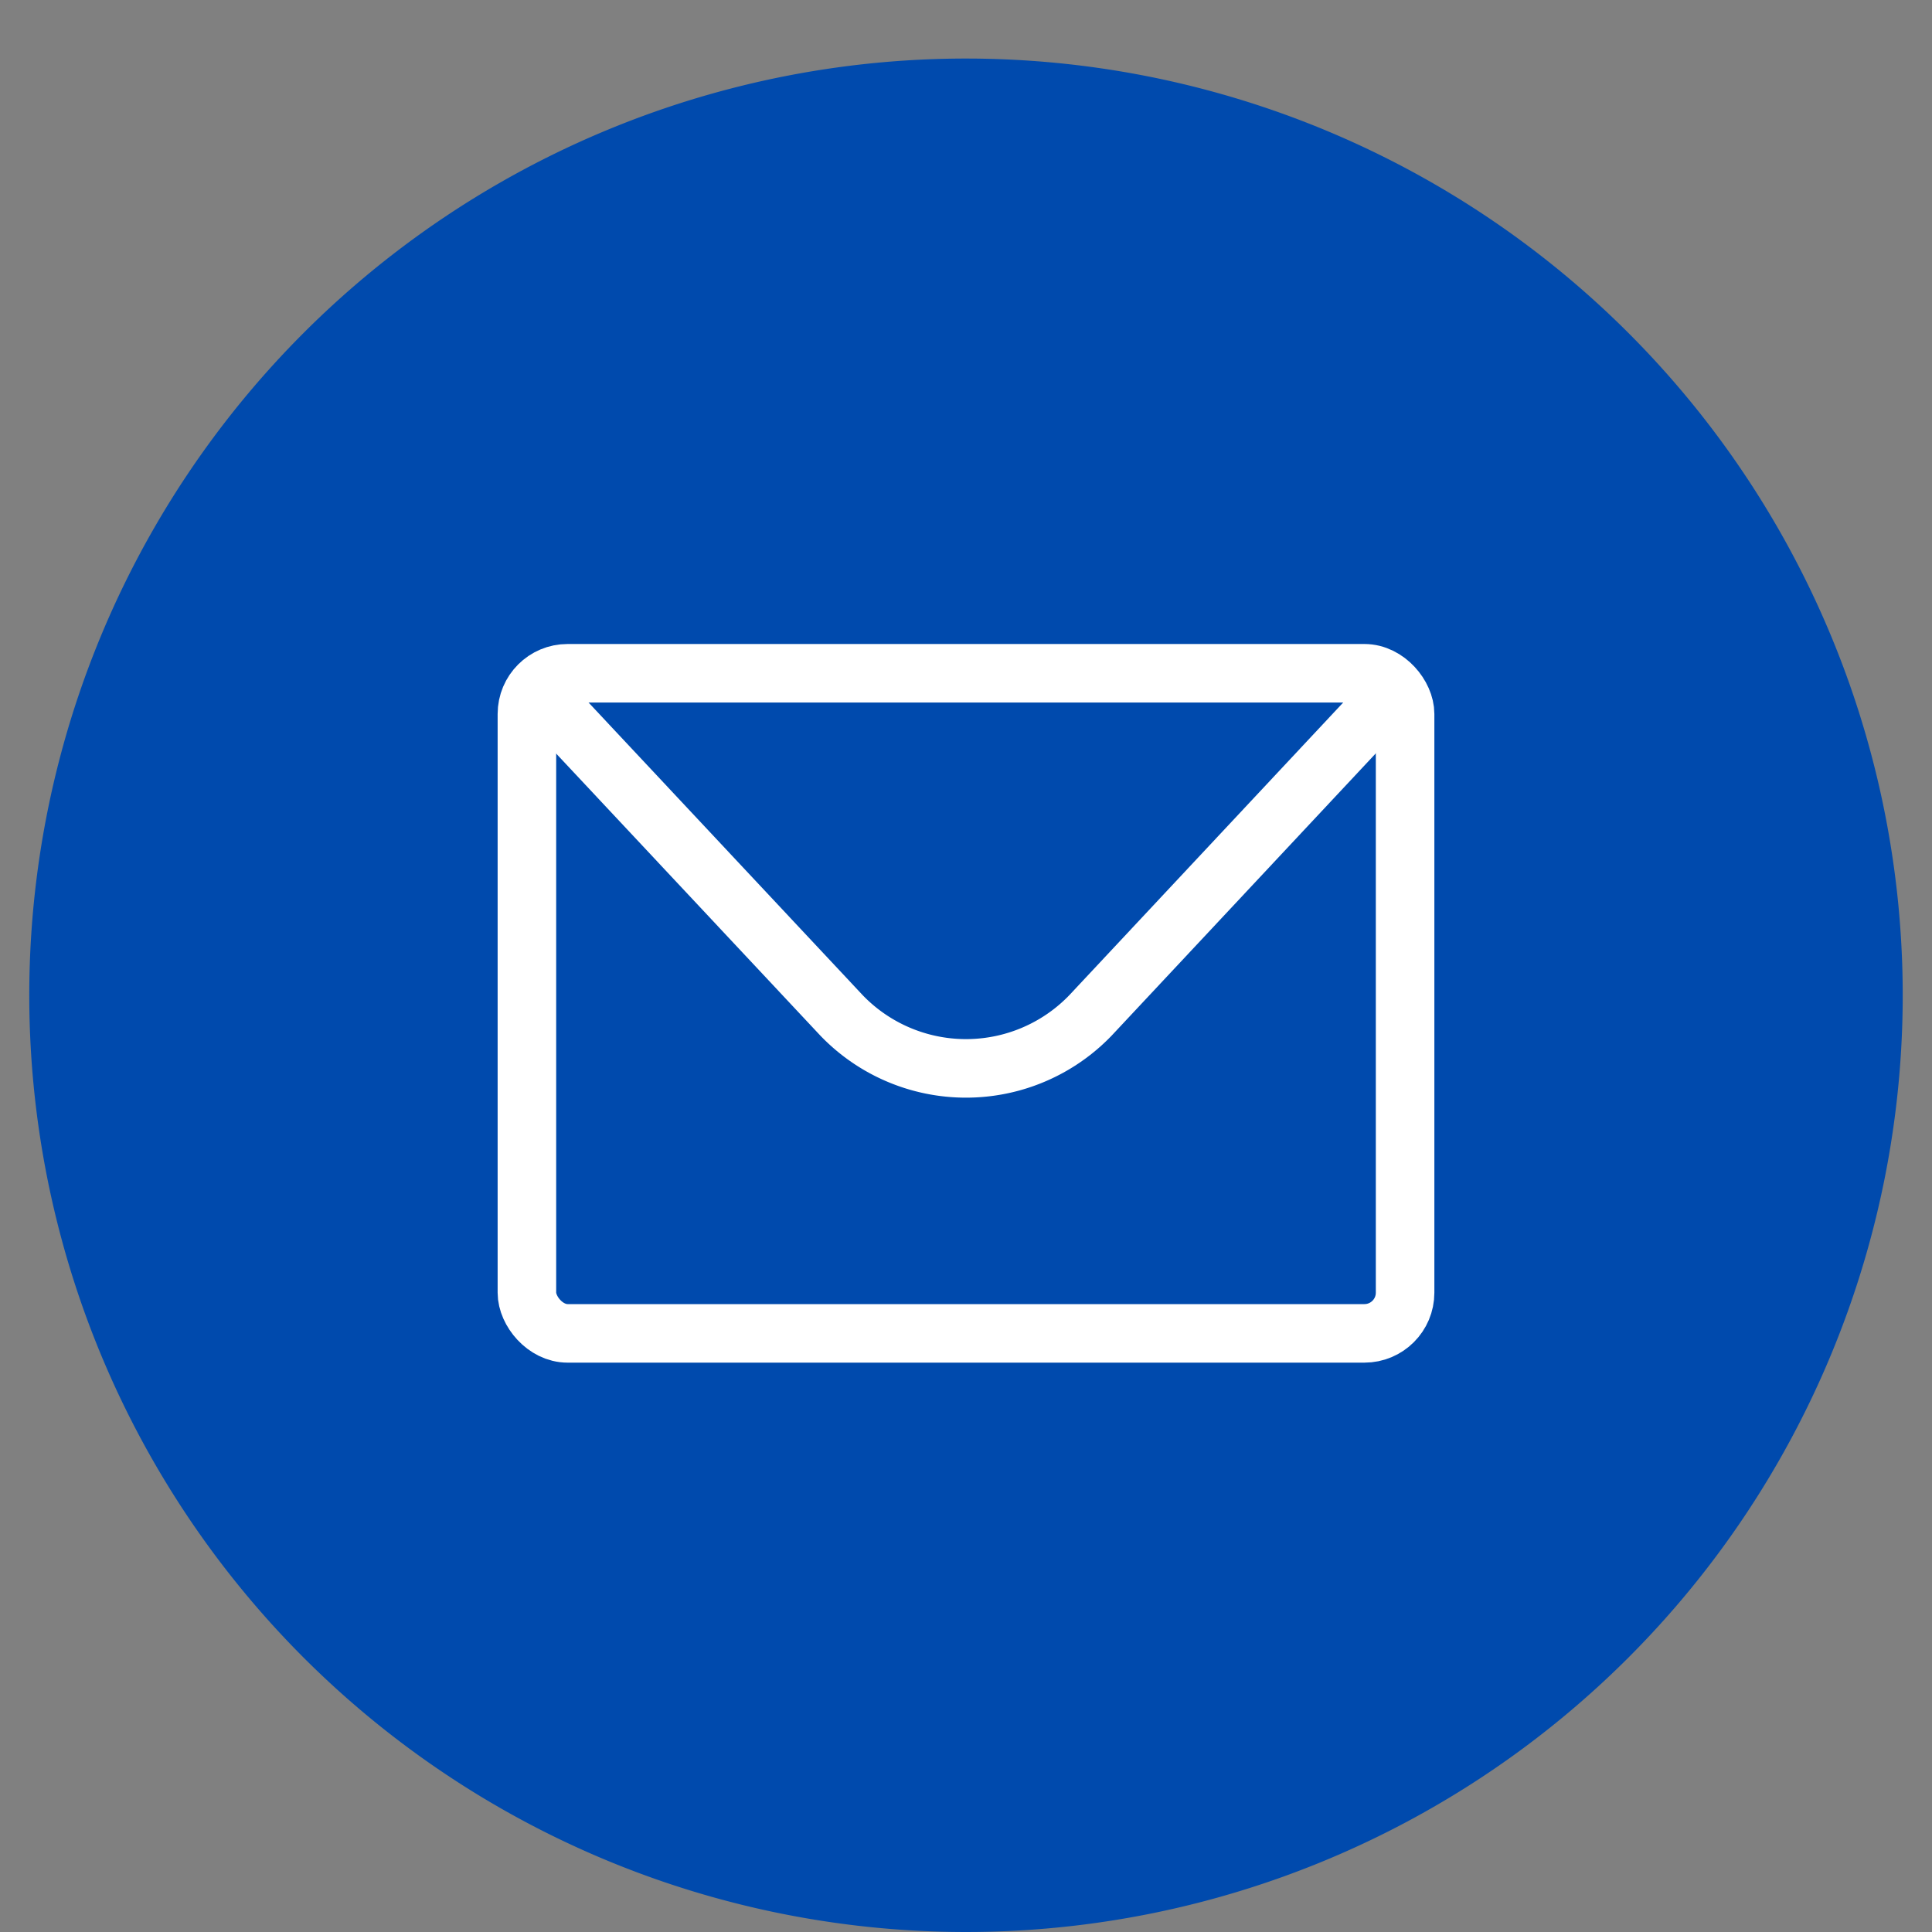
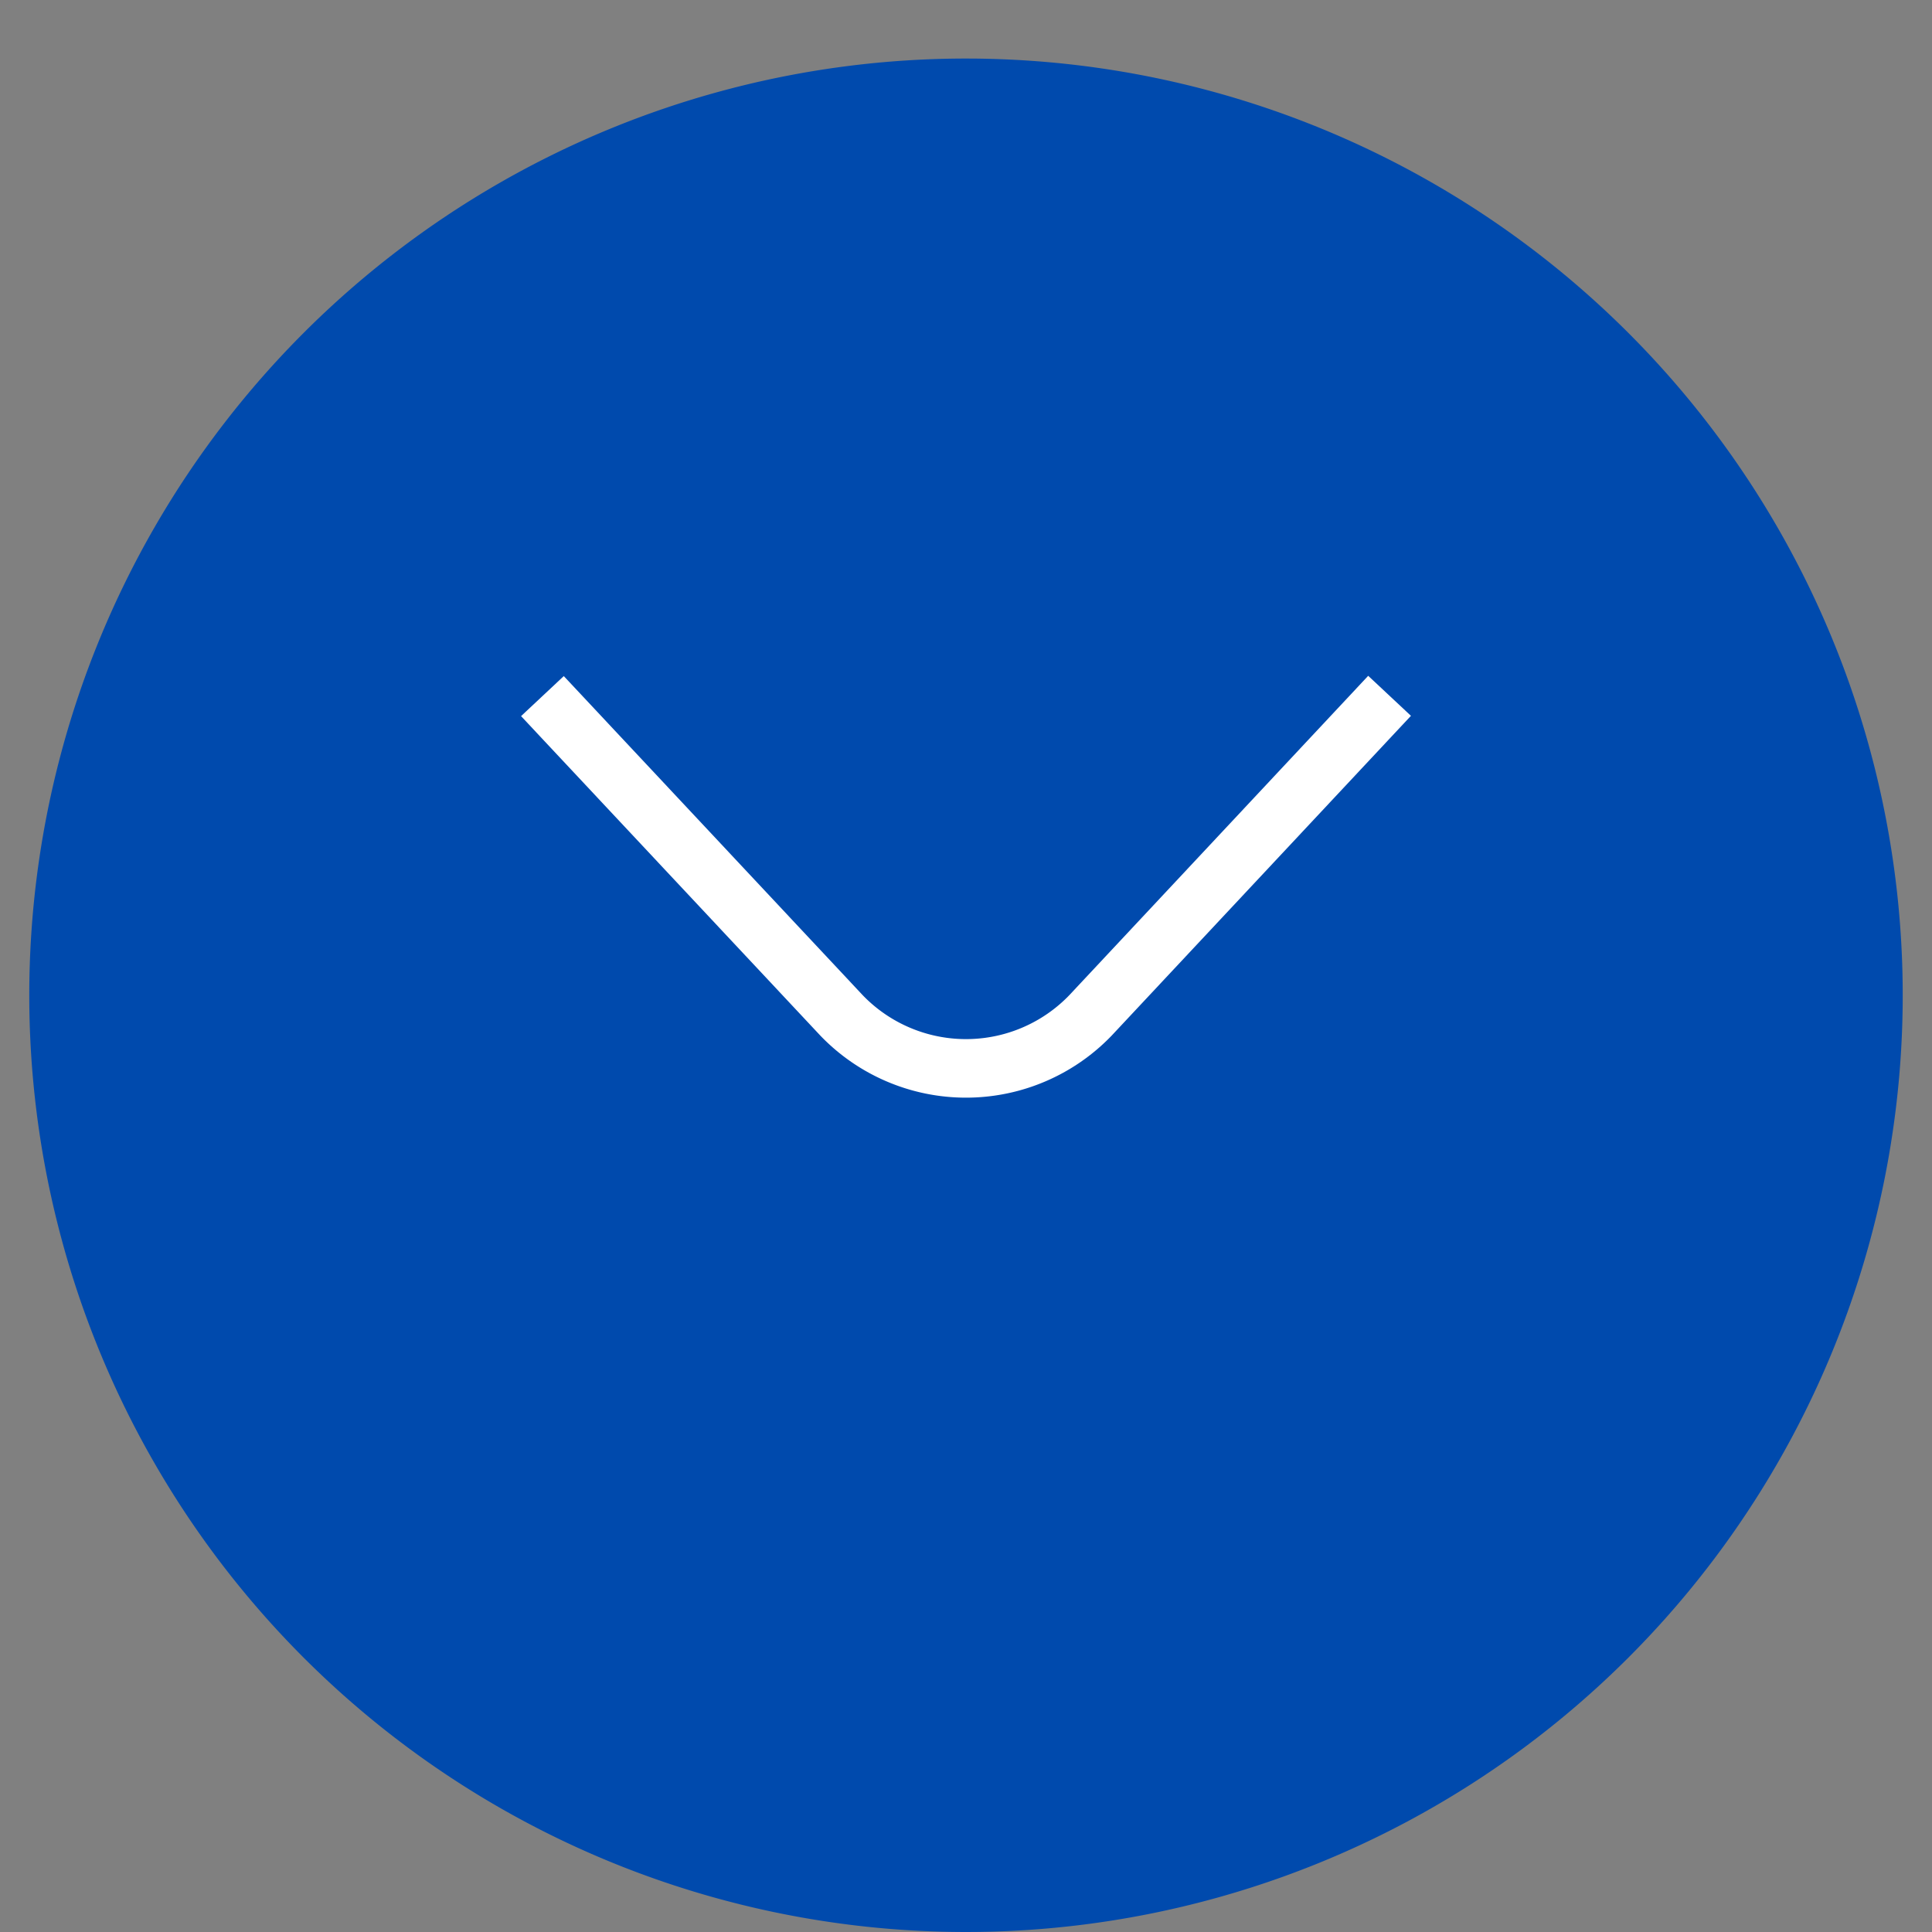
<svg xmlns="http://www.w3.org/2000/svg" data-name="Livello 1" fill="#004aad" height="66" viewBox="0 0 66 66" width="66">
  <rect x="0" y="0" width="66" height="66" fill="#808080" stroke="none" />
  <path d="M1,34A32,32,0,1,0,33,2,32,32,0,0,0,1,34Z" />
  <g fill="none" stroke="#ffffff" stroke-width="2">
-     <rect height="22.55" rx="1.39" ry="1.39" stroke-miterlimit="10" width="30" x="18" y="23" />
    <path d="M47.47,23.77L37.25,34.69a5.9,5.9,0,0,1-8.5,0L18.53,23.78" stroke-linejoin="round" />
  </g>
</svg>